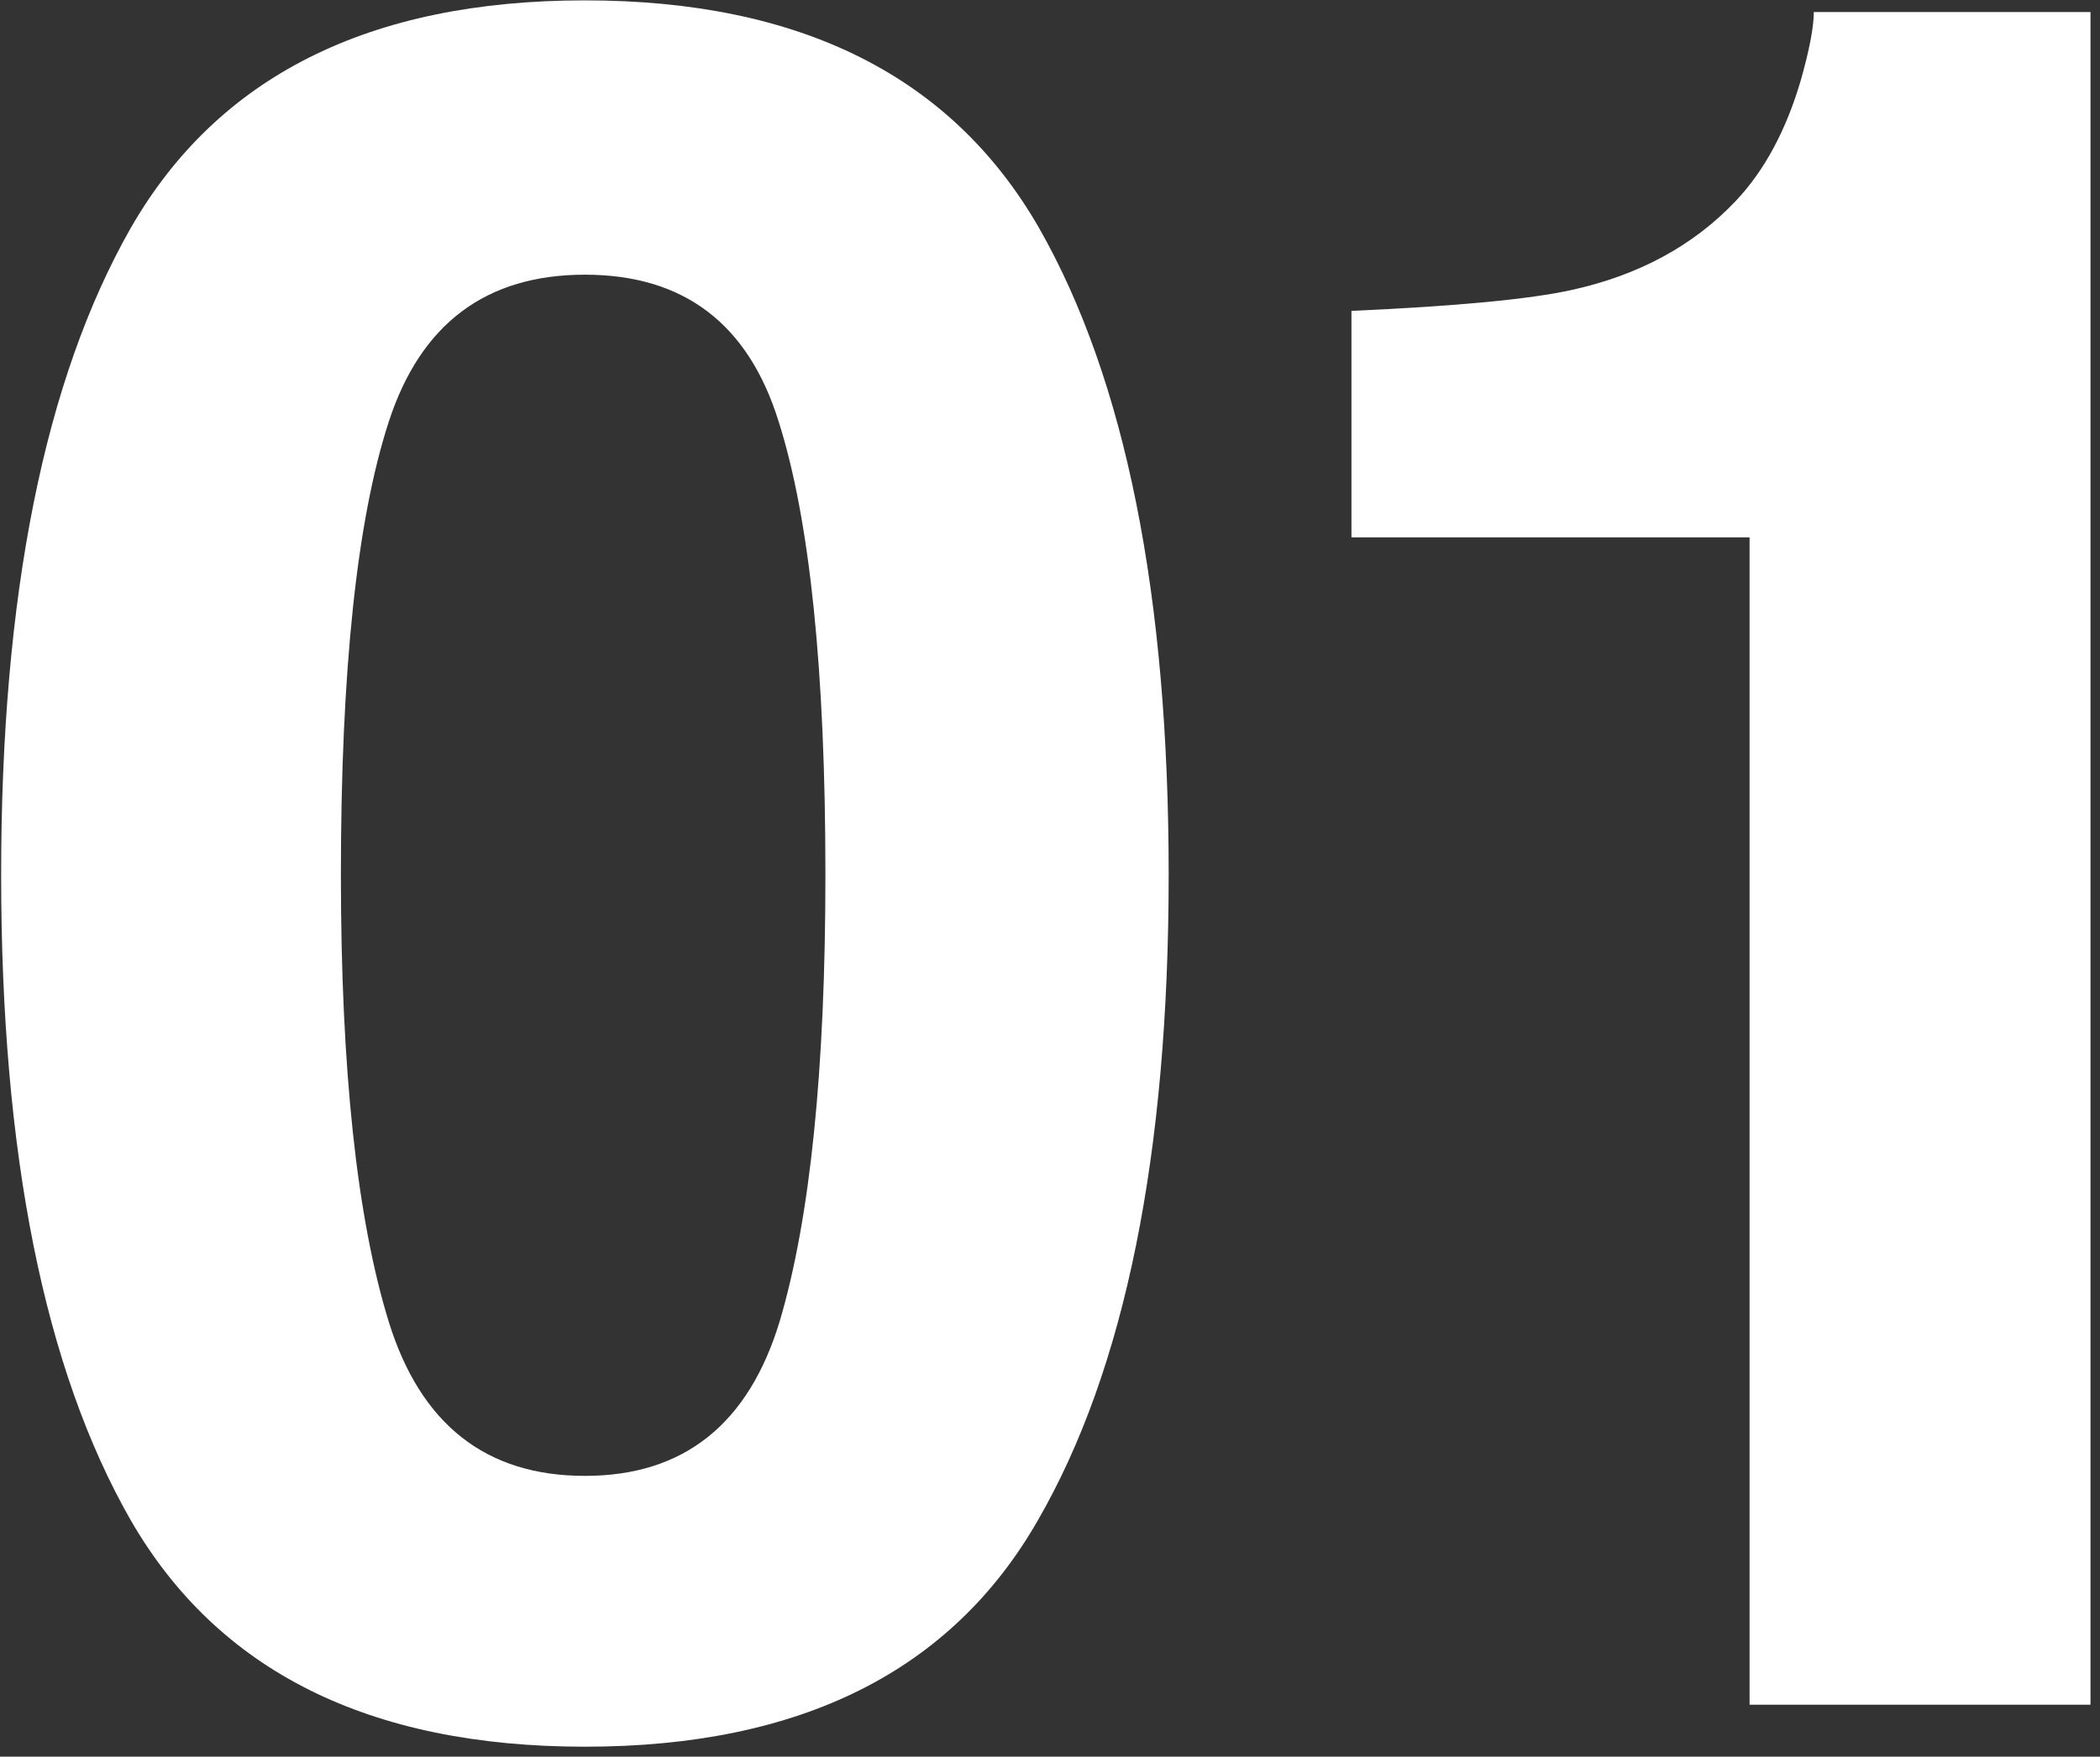
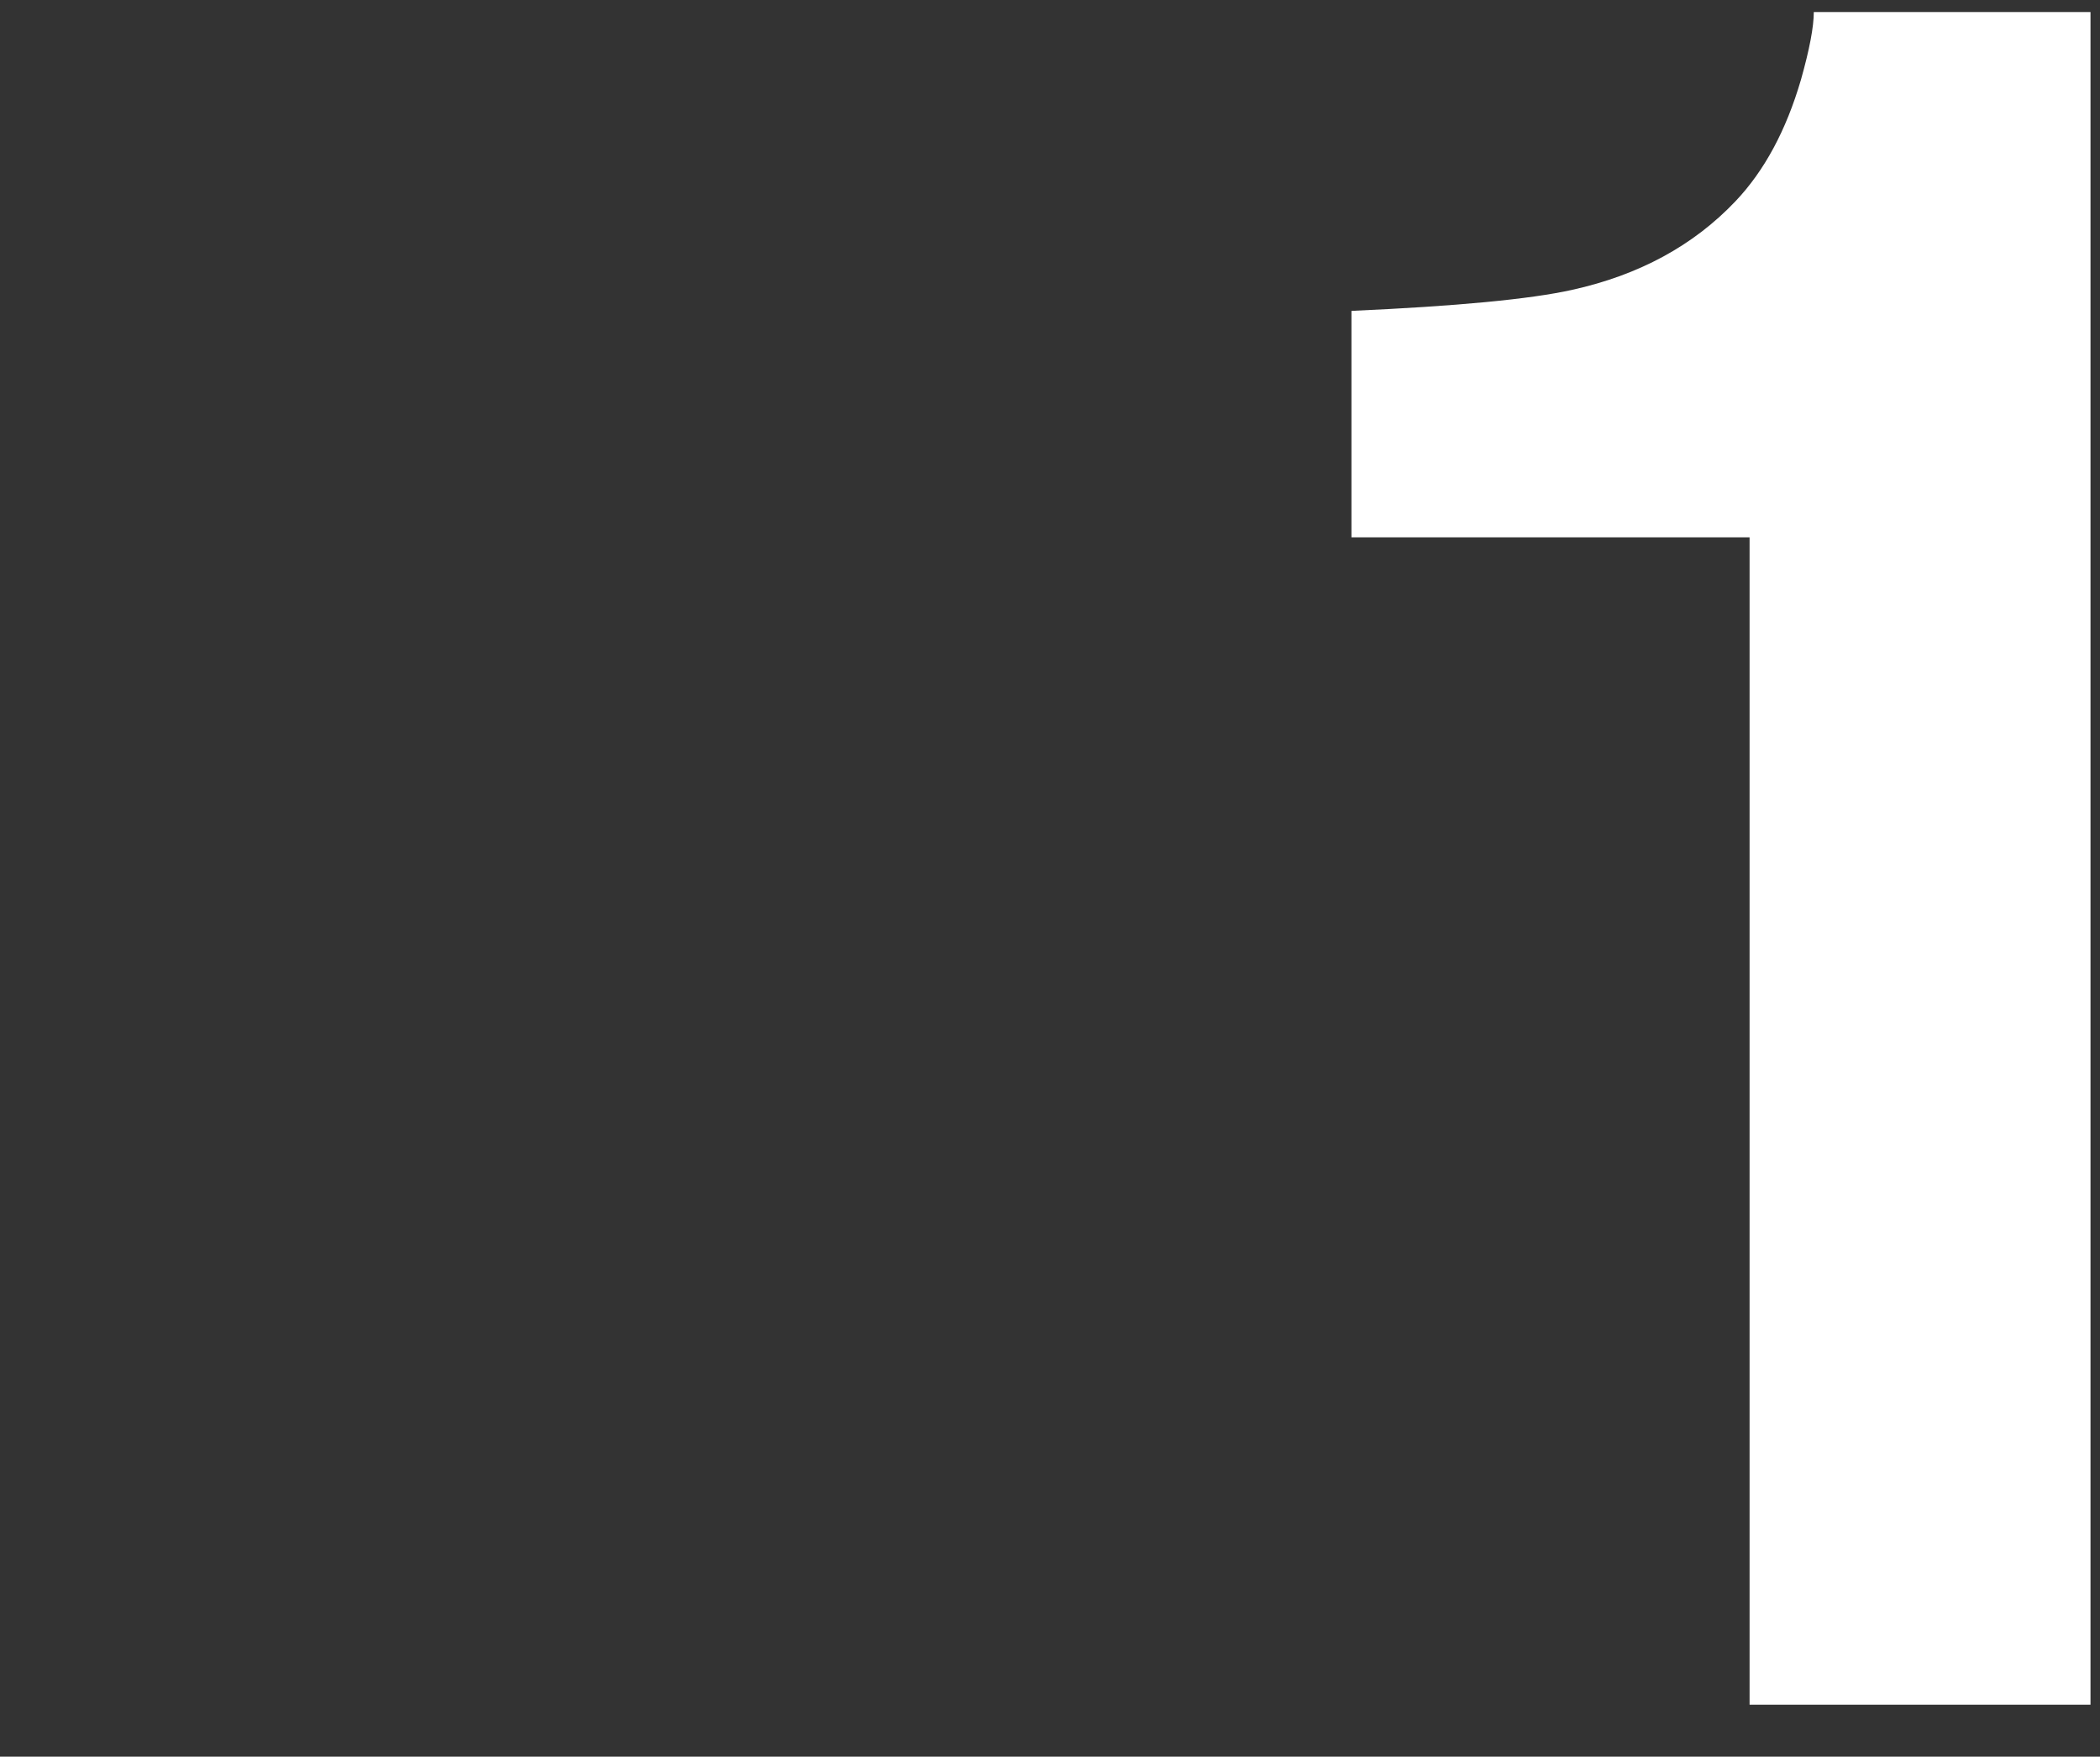
<svg xmlns="http://www.w3.org/2000/svg" width="202" height="169" viewBox="0 0 202 169" fill="none">
  <rect x="0" y="0" width="202" height="169" fill="#333333" stroke="none" />
  <path d="M201.086 164H168.293V51.695H129.997V29.908C140.104 29.459 147.18 28.785 151.223 27.887C157.661 26.464 162.902 23.619 166.945 19.352C169.715 16.432 171.812 12.538 173.234 7.672C174.058 4.752 174.47 2.581 174.47 1.158H201.086V164Z" fill="white" />
-   <path d="M56.263 168.043C35.524 168.043 20.962 160.781 12.576 146.256C4.266 131.731 0.11 111.03 0.11 84.151C0.11 57.273 4.266 36.534 12.576 21.935C20.962 7.335 35.524 0.035 56.263 0.035C77.002 0.035 91.564 7.335 99.949 21.935C108.26 36.534 112.415 57.273 112.415 84.151C112.415 111.03 108.222 131.731 99.837 146.256C91.526 160.781 77.002 168.043 56.263 168.043ZM75.018 127.052C77.938 117.169 79.397 102.869 79.397 84.151C79.397 64.535 77.9 50.011 74.905 40.577C71.985 31.144 65.771 26.427 56.263 26.427C46.754 26.427 40.465 31.144 37.395 40.577C34.326 50.011 32.791 64.535 32.791 84.151C32.791 102.869 34.326 117.206 37.395 127.164C40.465 137.047 46.754 141.988 56.263 141.988C65.771 141.988 72.023 137.009 75.018 127.052Z" fill="white" />
</svg>